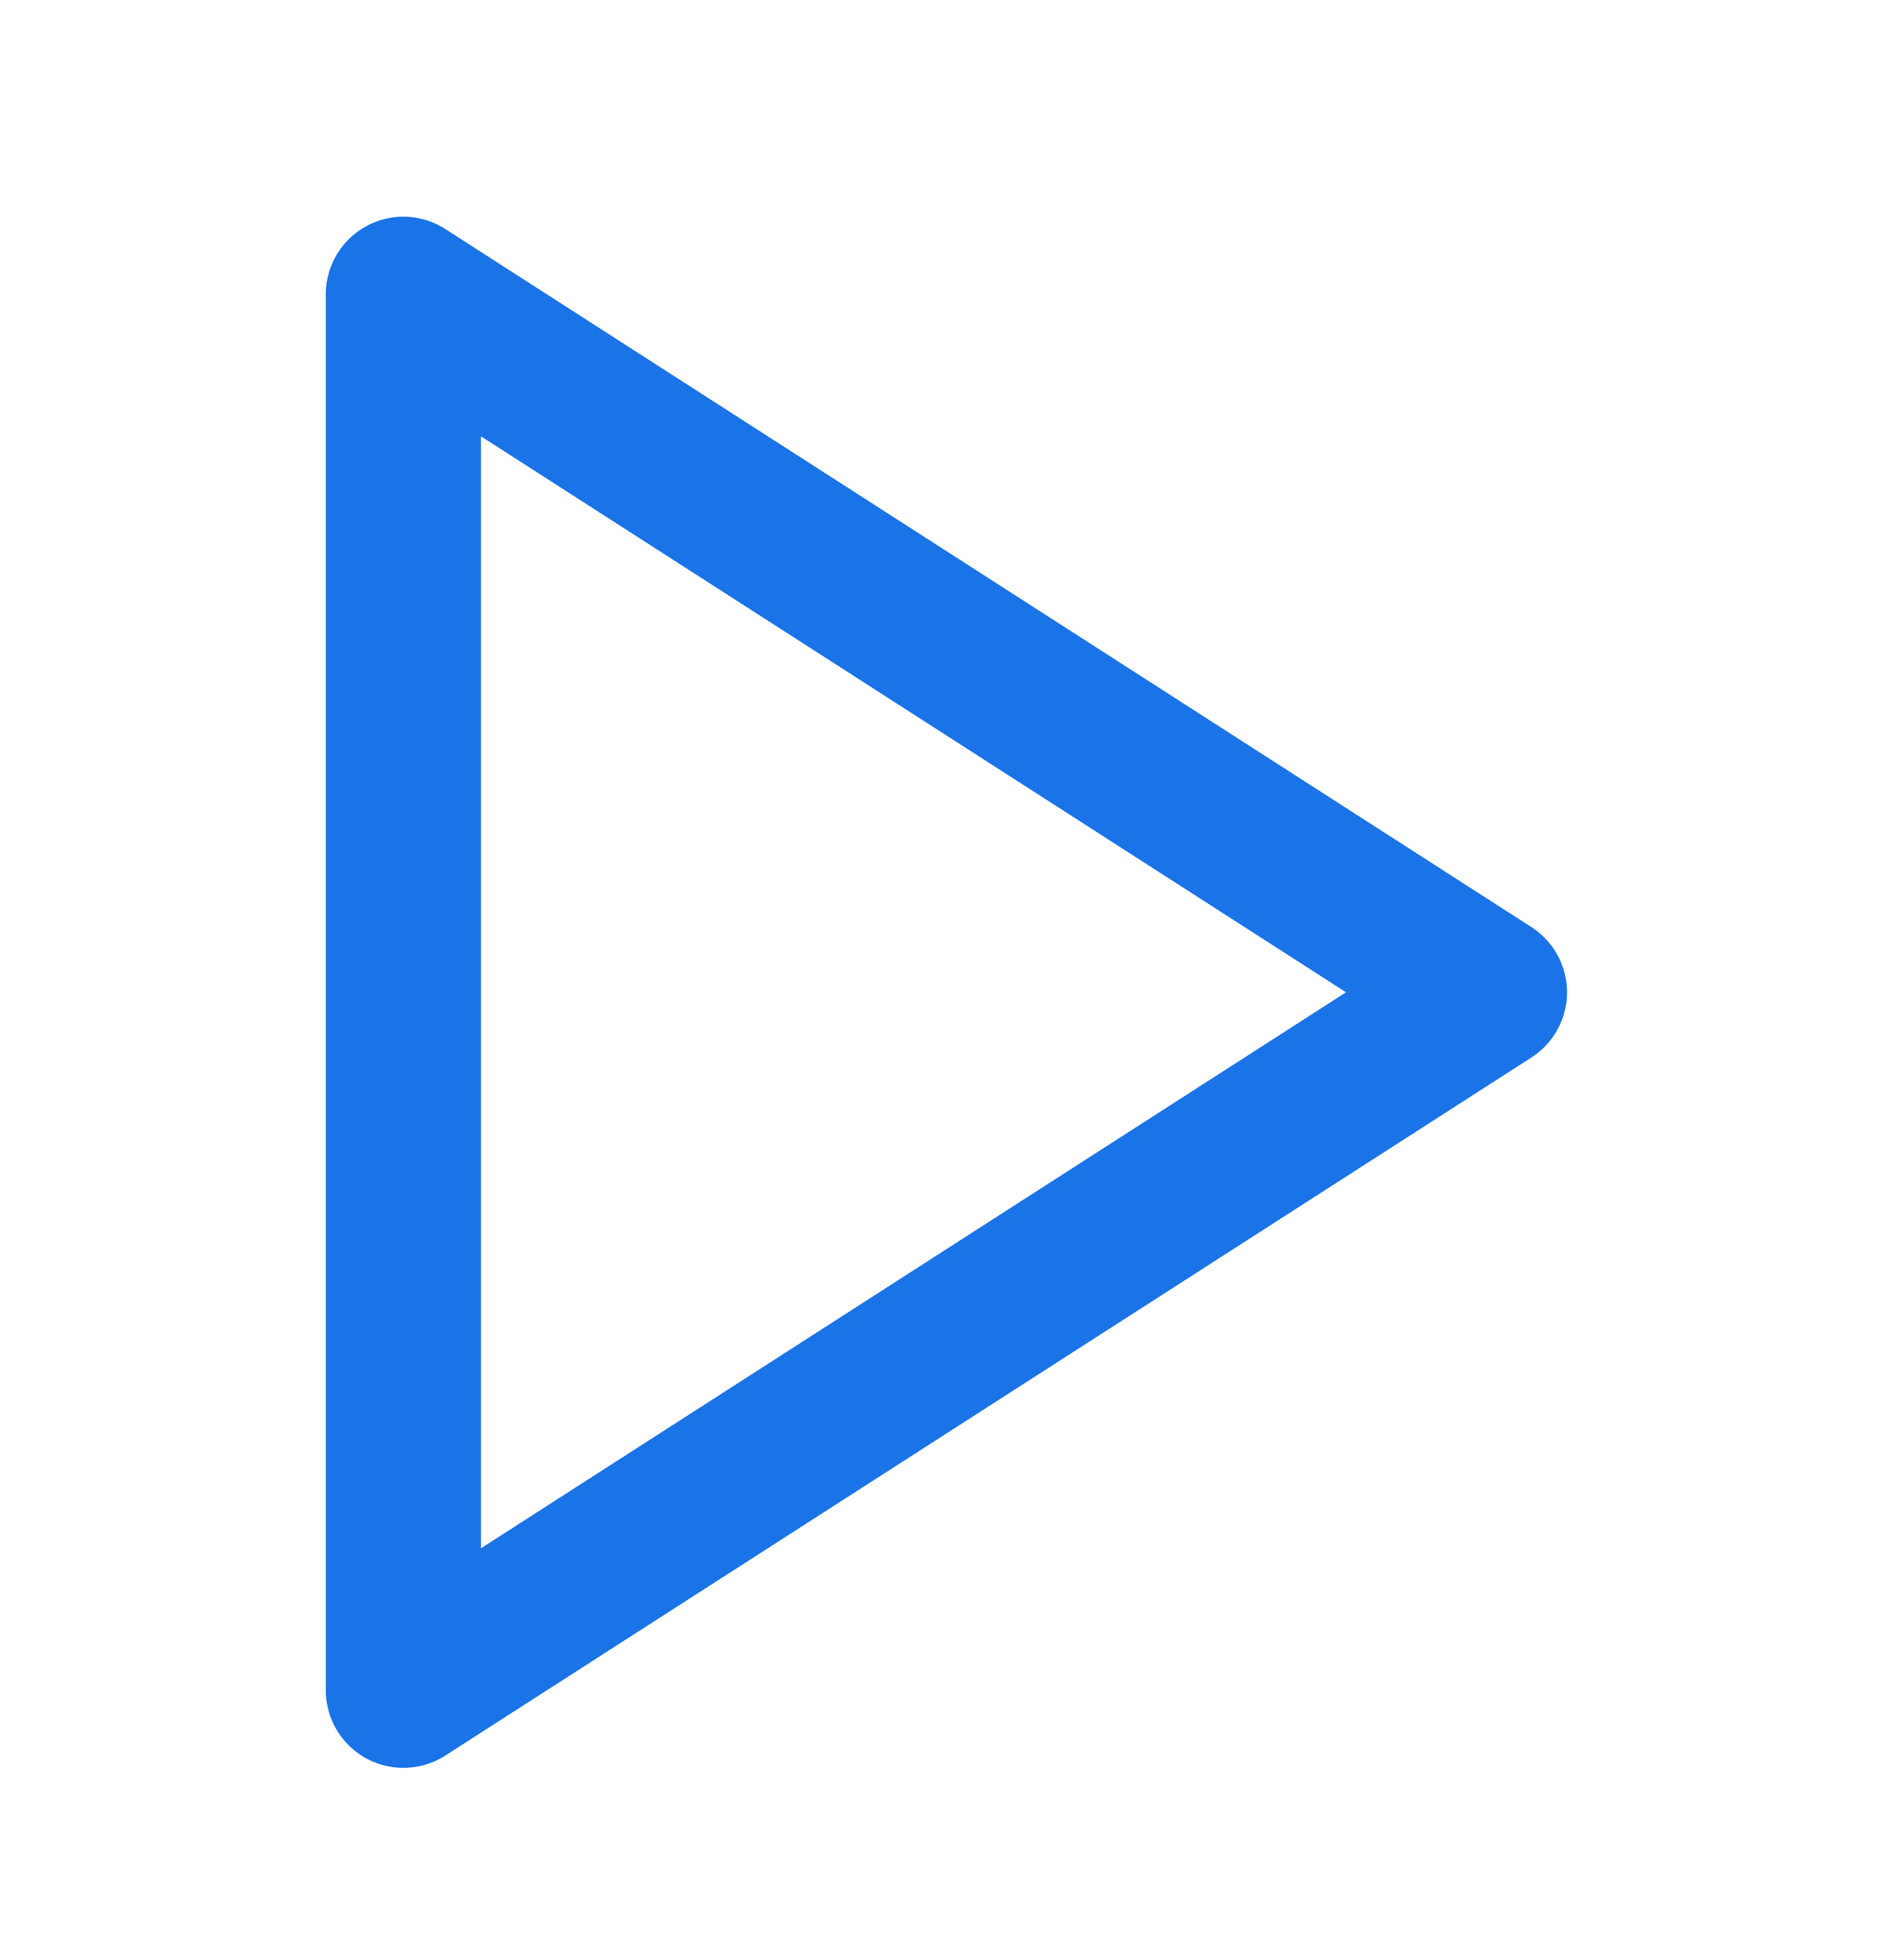
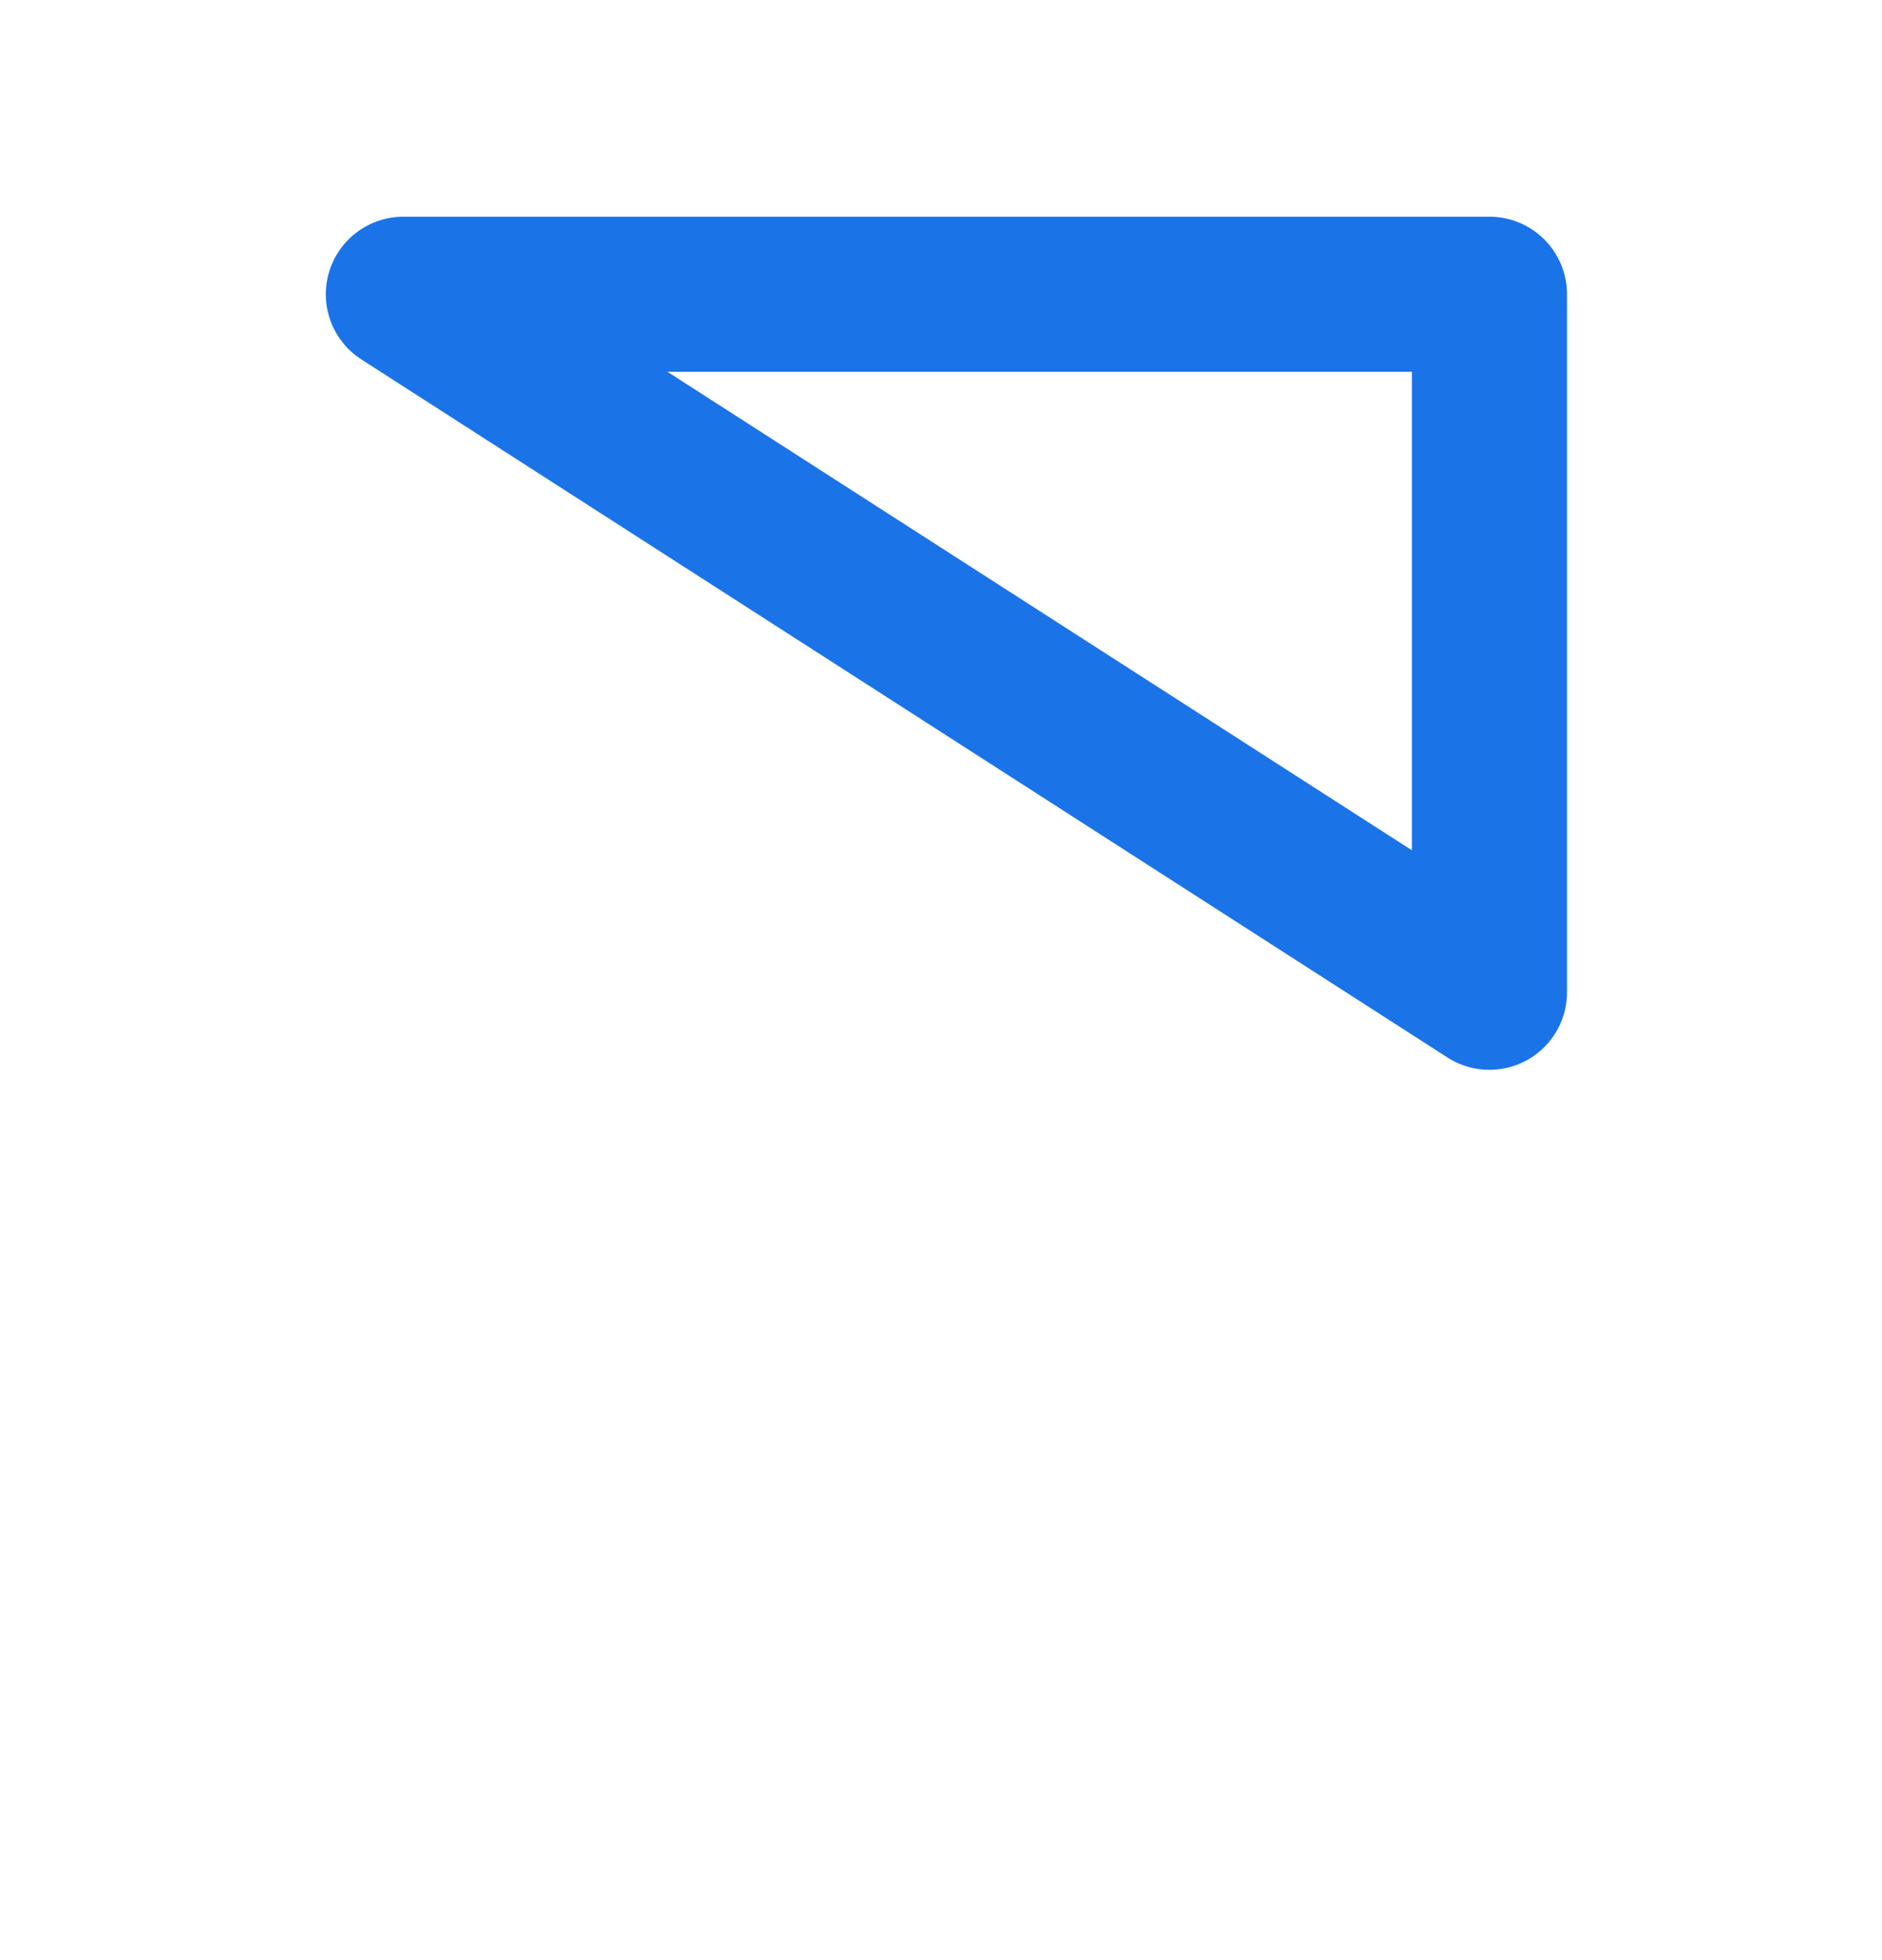
<svg xmlns="http://www.w3.org/2000/svg" width="24" height="25" viewBox="0 0 24 25" fill="none">
-   <path d="M5.144 3.753L18.994 12.656L5.144 21.559V3.753Z" stroke="#1B73E8" stroke-width="1.978" stroke-linecap="round" stroke-linejoin="round" />
+   <path d="M5.144 3.753L18.994 12.656V3.753Z" stroke="#1B73E8" stroke-width="1.978" stroke-linecap="round" stroke-linejoin="round" />
</svg>